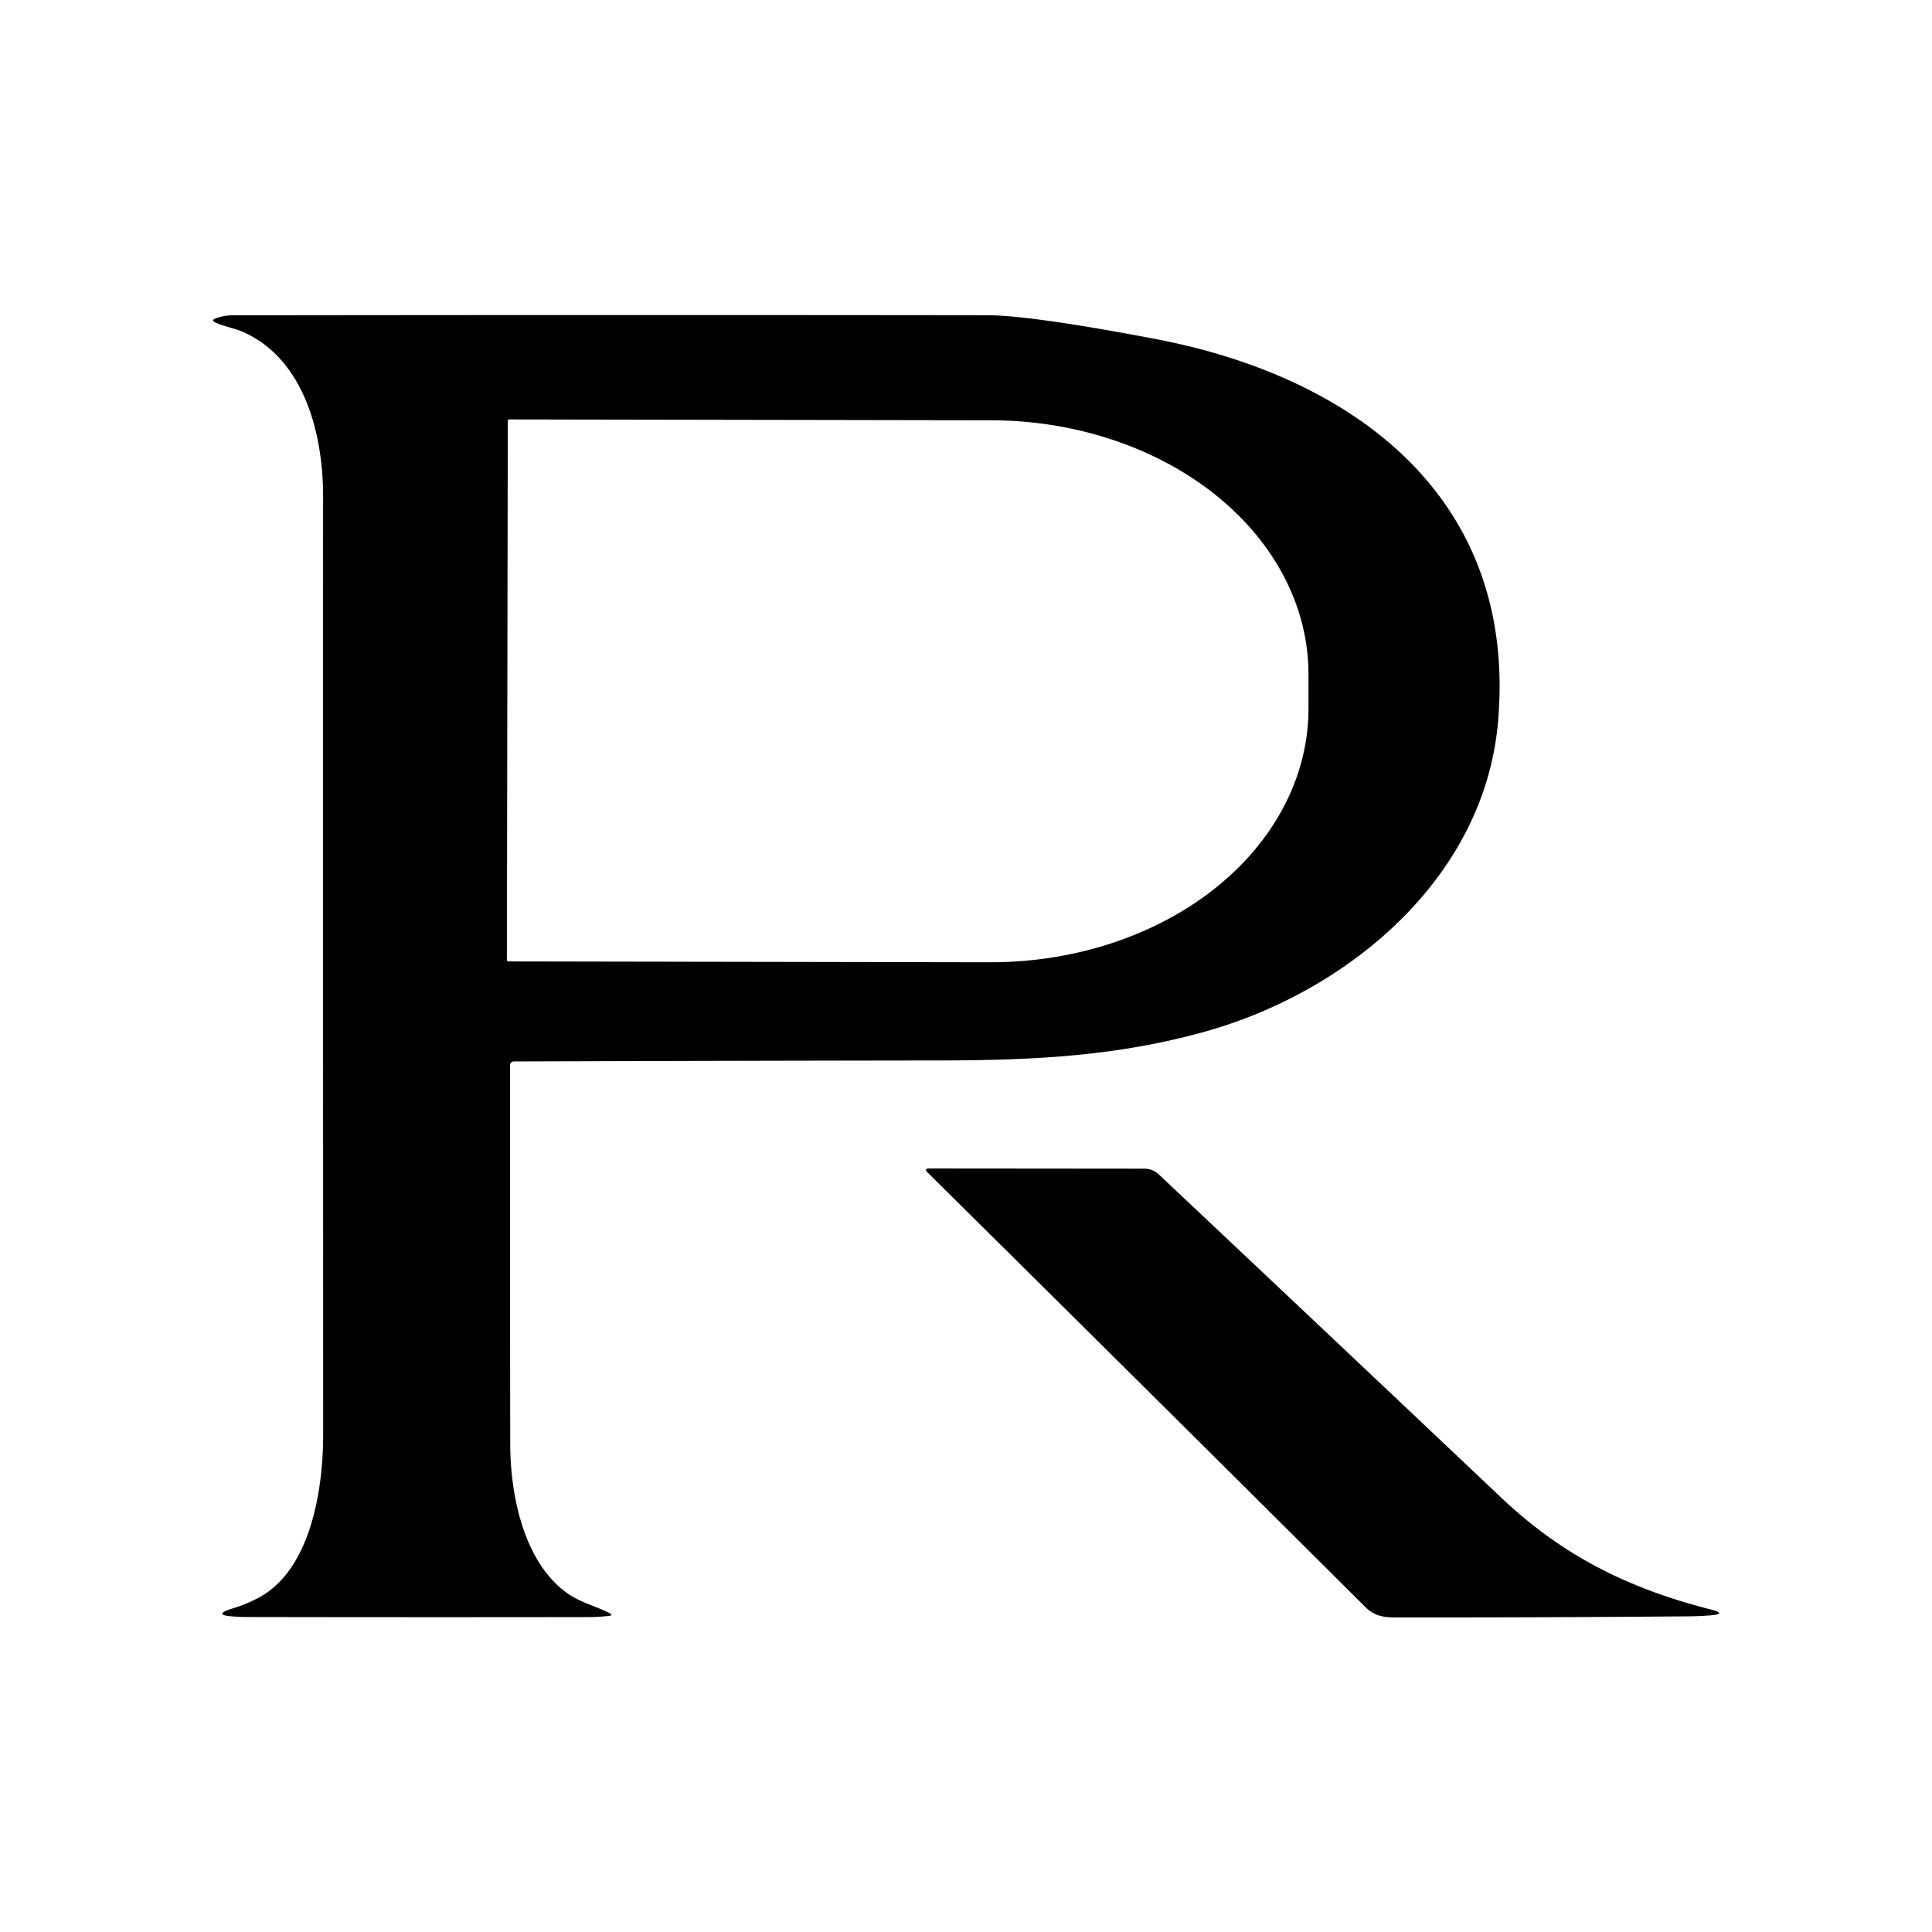
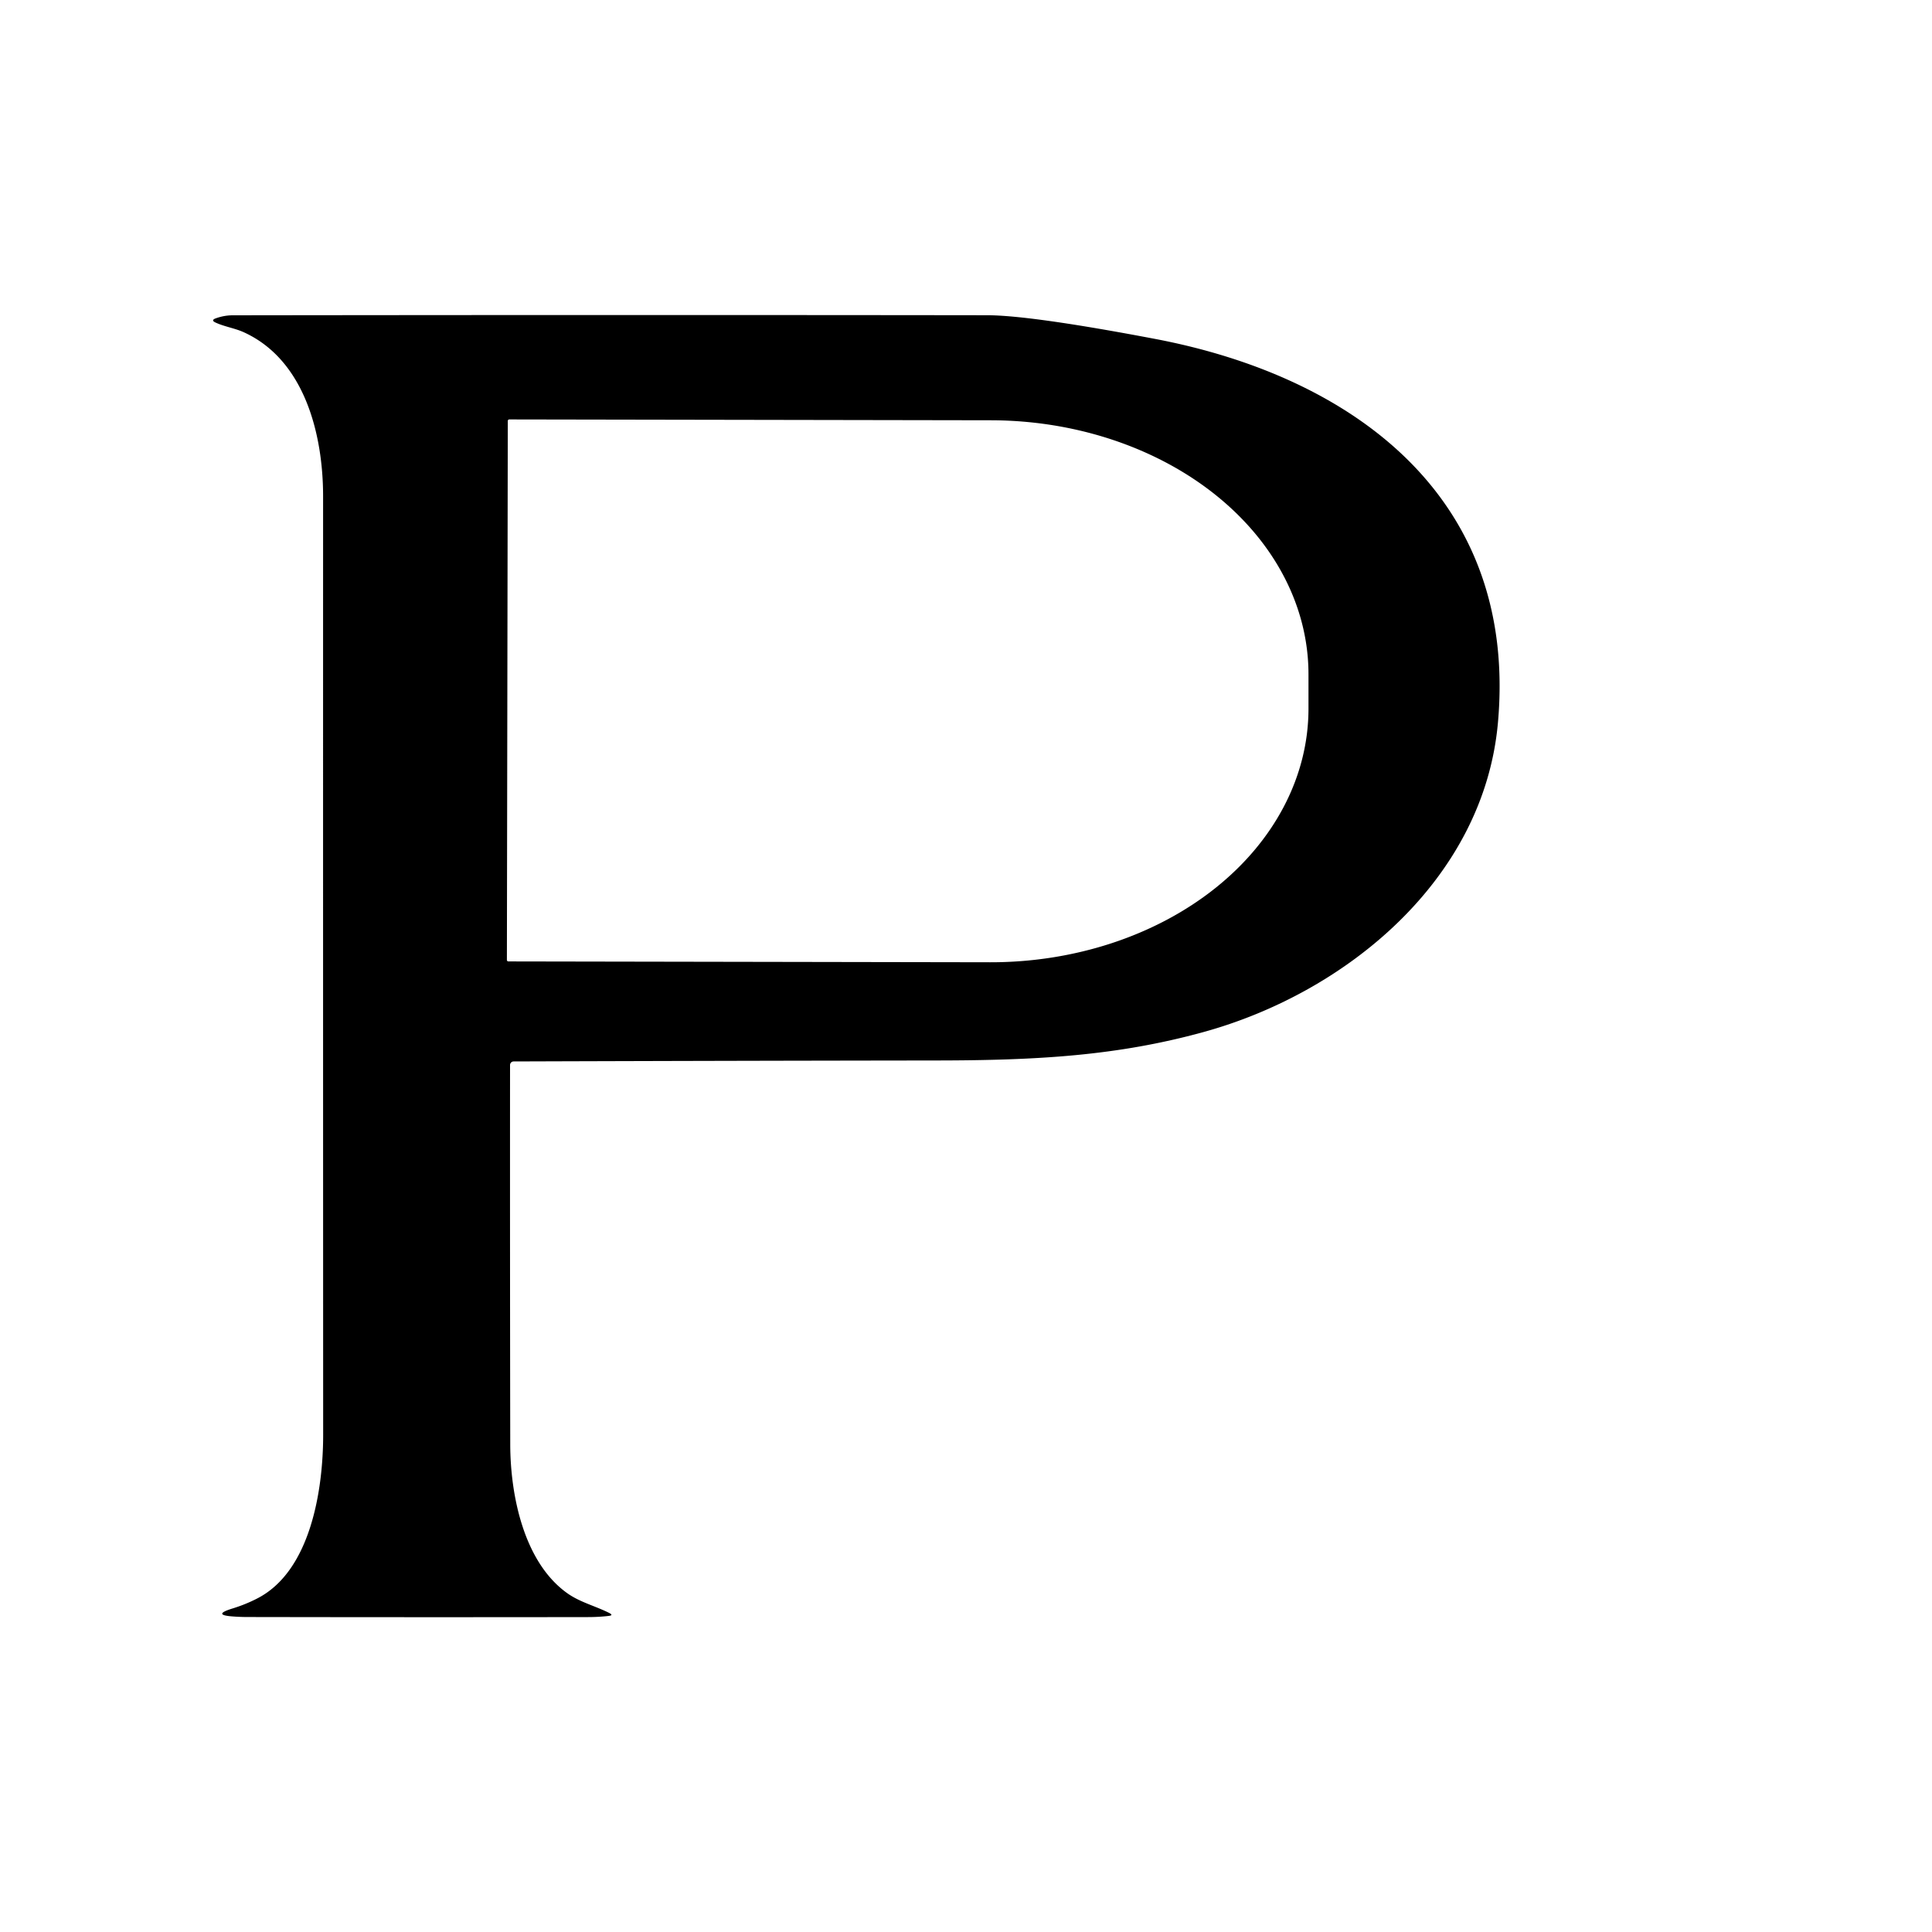
<svg xmlns="http://www.w3.org/2000/svg" version="1.1" viewBox="0.00 0.00 300.00 300.00">
  <path fill="#000000" d="   M 79.75 164.82   A 0.56 0.56 0.0 0 0 79.20 165.38   Q 79.18 194.20 79.23 224.25   C 79.24 232.24 81.36 242.60 88.08 247.39   C 90.06 248.80 92.44 249.37 94.60 250.46   Q 95.32 250.83 94.51 250.92   Q 92.98 251.10 91.31 251.10   Q 64.76 251.14 38.43 251.09   Q 37.36 251.09 36.26 251.01   Q 32.82 250.78 36.12 249.76   Q 38.10 249.15 39.90 248.23   C 48.29 243.98 50.18 231.20 50.18 222.80   Q 50.16 150.56 50.17 77.07   C 50.17 67.43 47.30 55.95 37.94 51.63   C 36.51 50.96 34.87 50.74 33.46 50.08   Q 32.71 49.73 33.48 49.44   Q 34.77 48.97 36.09 48.96   Q 97.78 48.88 153.29 48.95   Q 160.08 48.96 179.43 52.64   C 210.07 58.48 235.72 77.19 232.60 112.21   C 230.43 136.50 209.13 154.14 186.83 160.27   C 173.48 163.94 161.12 164.65 145.49 164.67   Q 113.34 164.71 79.75 164.82   Z   M 78.85 65.36   L 78.71 149.06   A 0.23 0.23 0.0 0 0 78.94 149.29   L 153.74 149.42   A 49.37 39.41 0.1 0 0 203.18 110.10   L 203.18 104.76   A 49.37 39.41 0.1 0 0 153.88 65.26   L 79.08 65.13   A 0.23 0.23 0.0 0 0 78.85 65.36   Z" />
-   <path fill="#000000" d="   M 233.16 232.60   C 242.82 241.74 253.09 246.71 265.60 249.91   Q 268.35 250.61 265.52 250.84   Q 263.92 250.96 262.44 250.98   Q 241.18 251.17 218.07 251.15   C 215.66 251.15 213.82 251.34 212.00 249.53   Q 179.68 217.34 144.03 182.06   Q 143.40 181.44 144.29 181.44   L 177.68 181.47   A 3.30 3.25 -23.2 0 1 179.92 182.35   Q 206.33 207.22 233.16 232.60   Z" />
</svg>